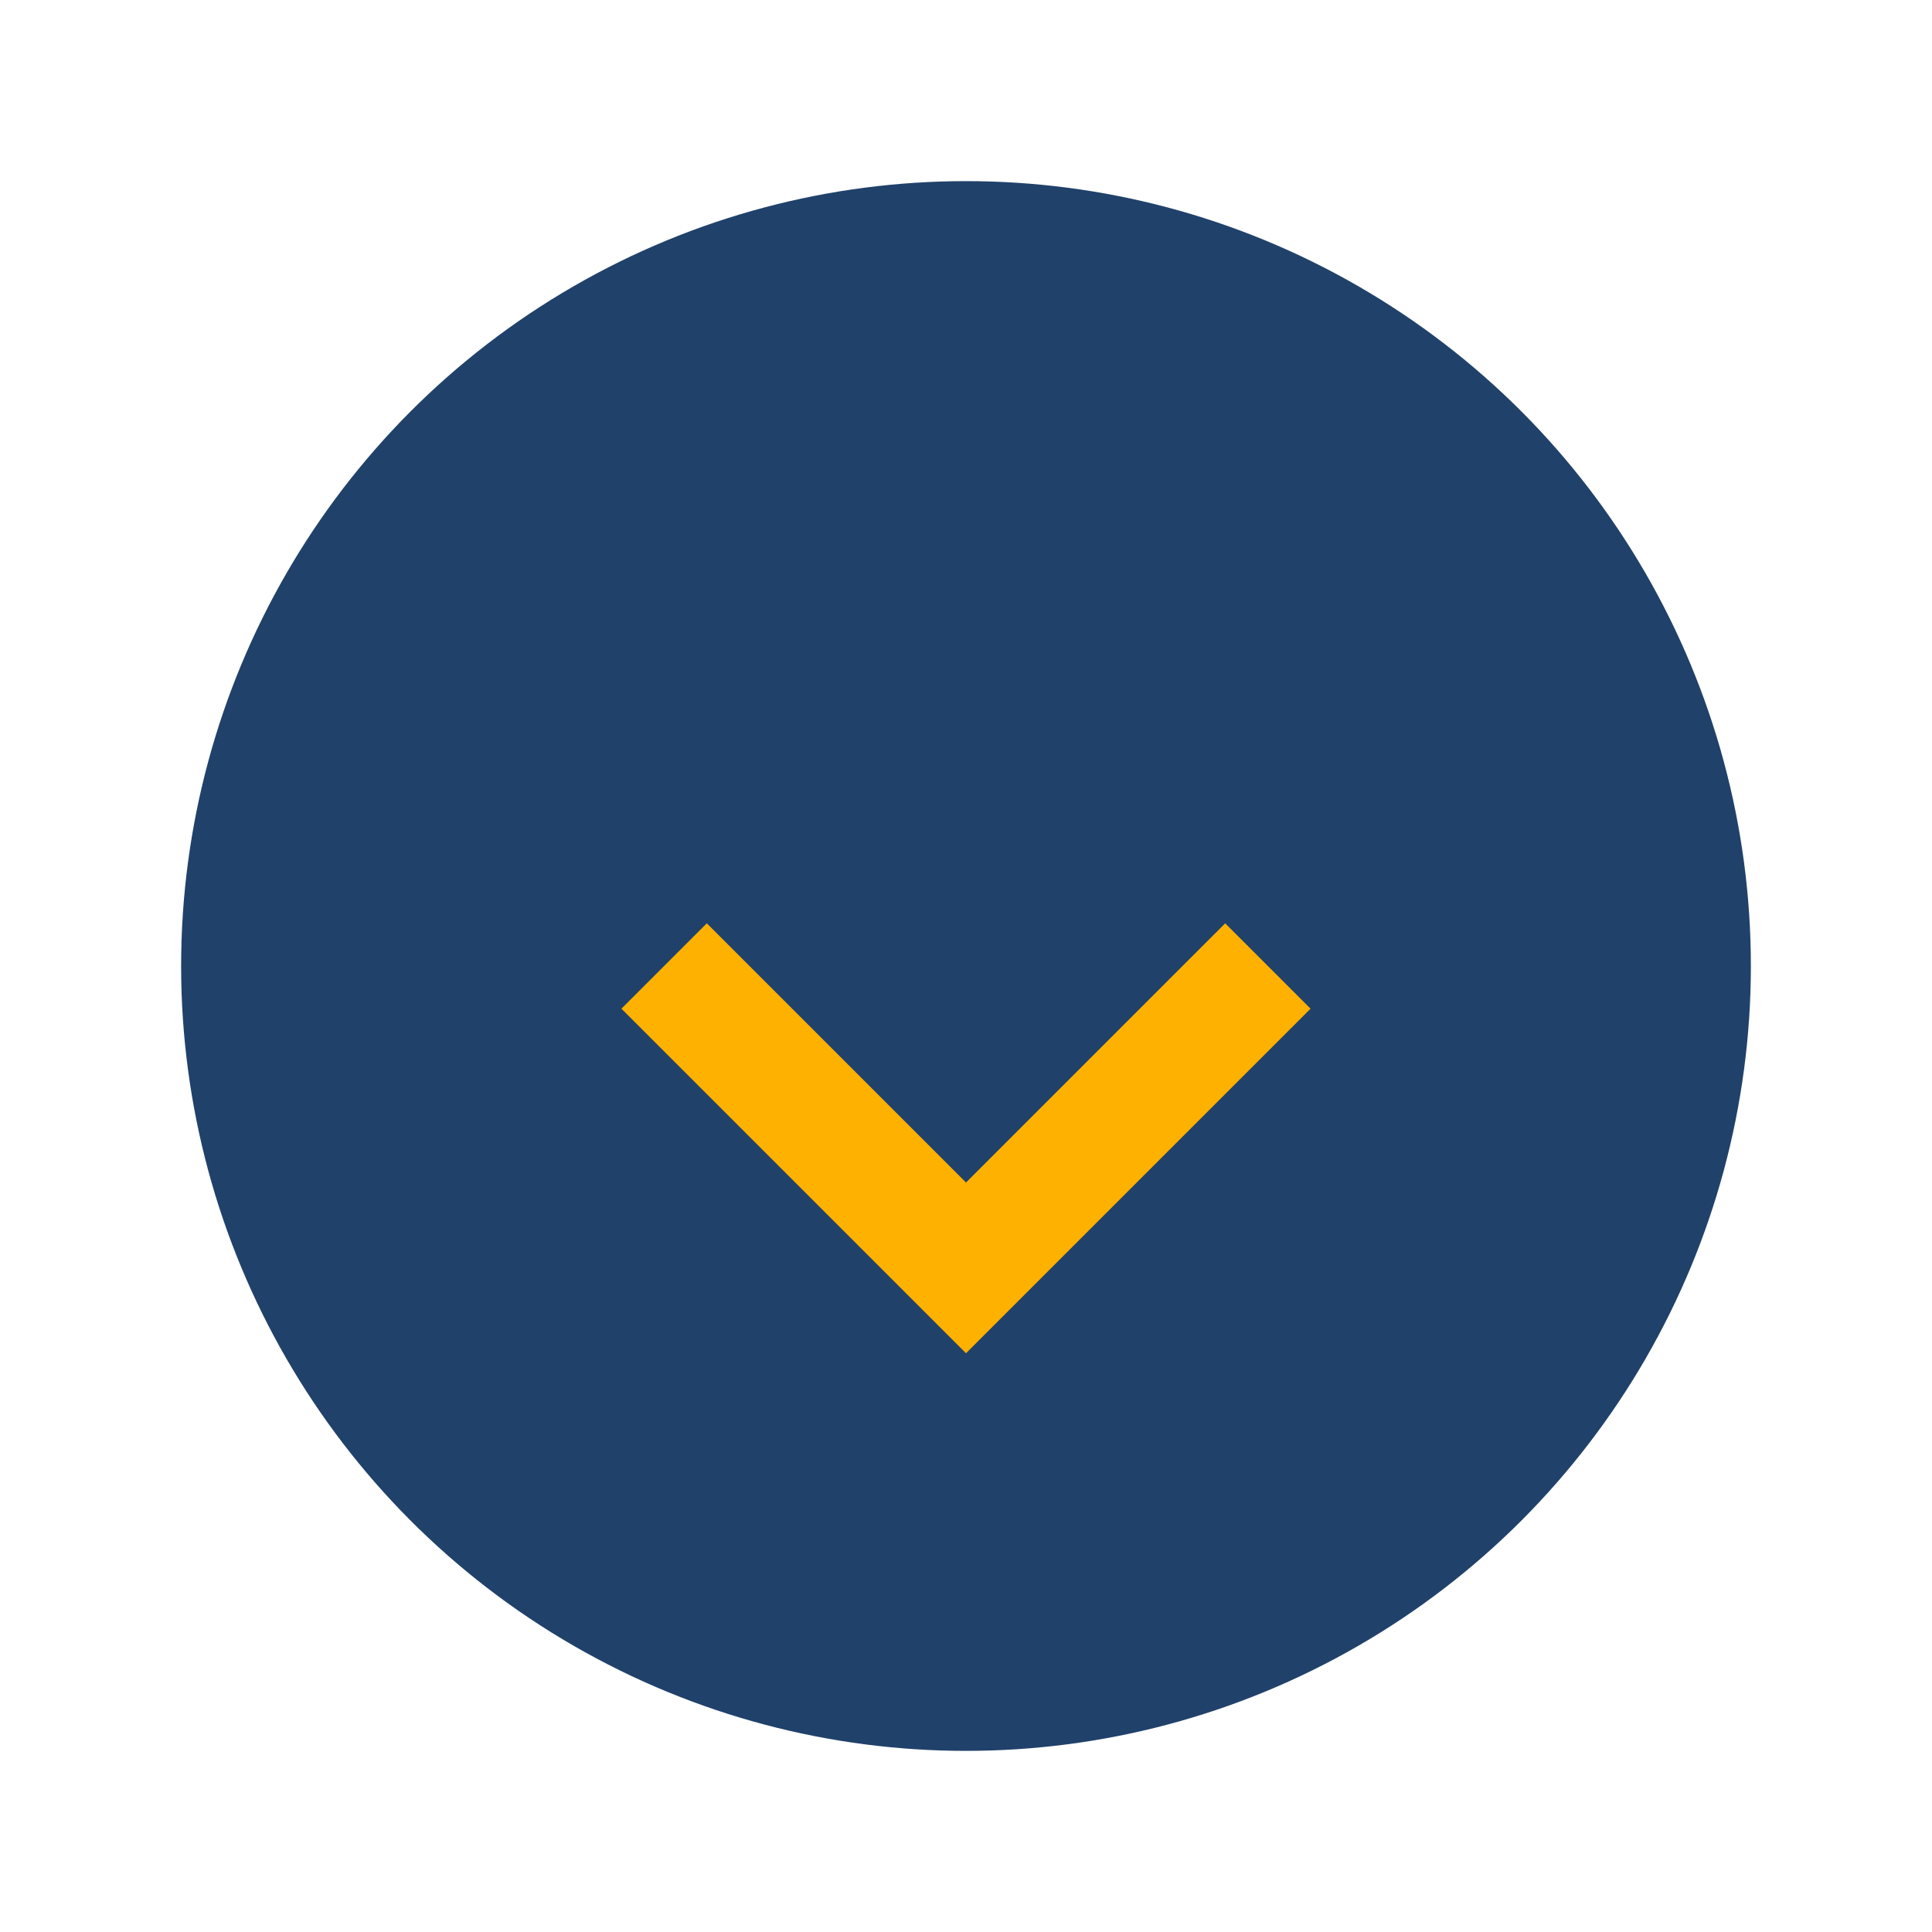
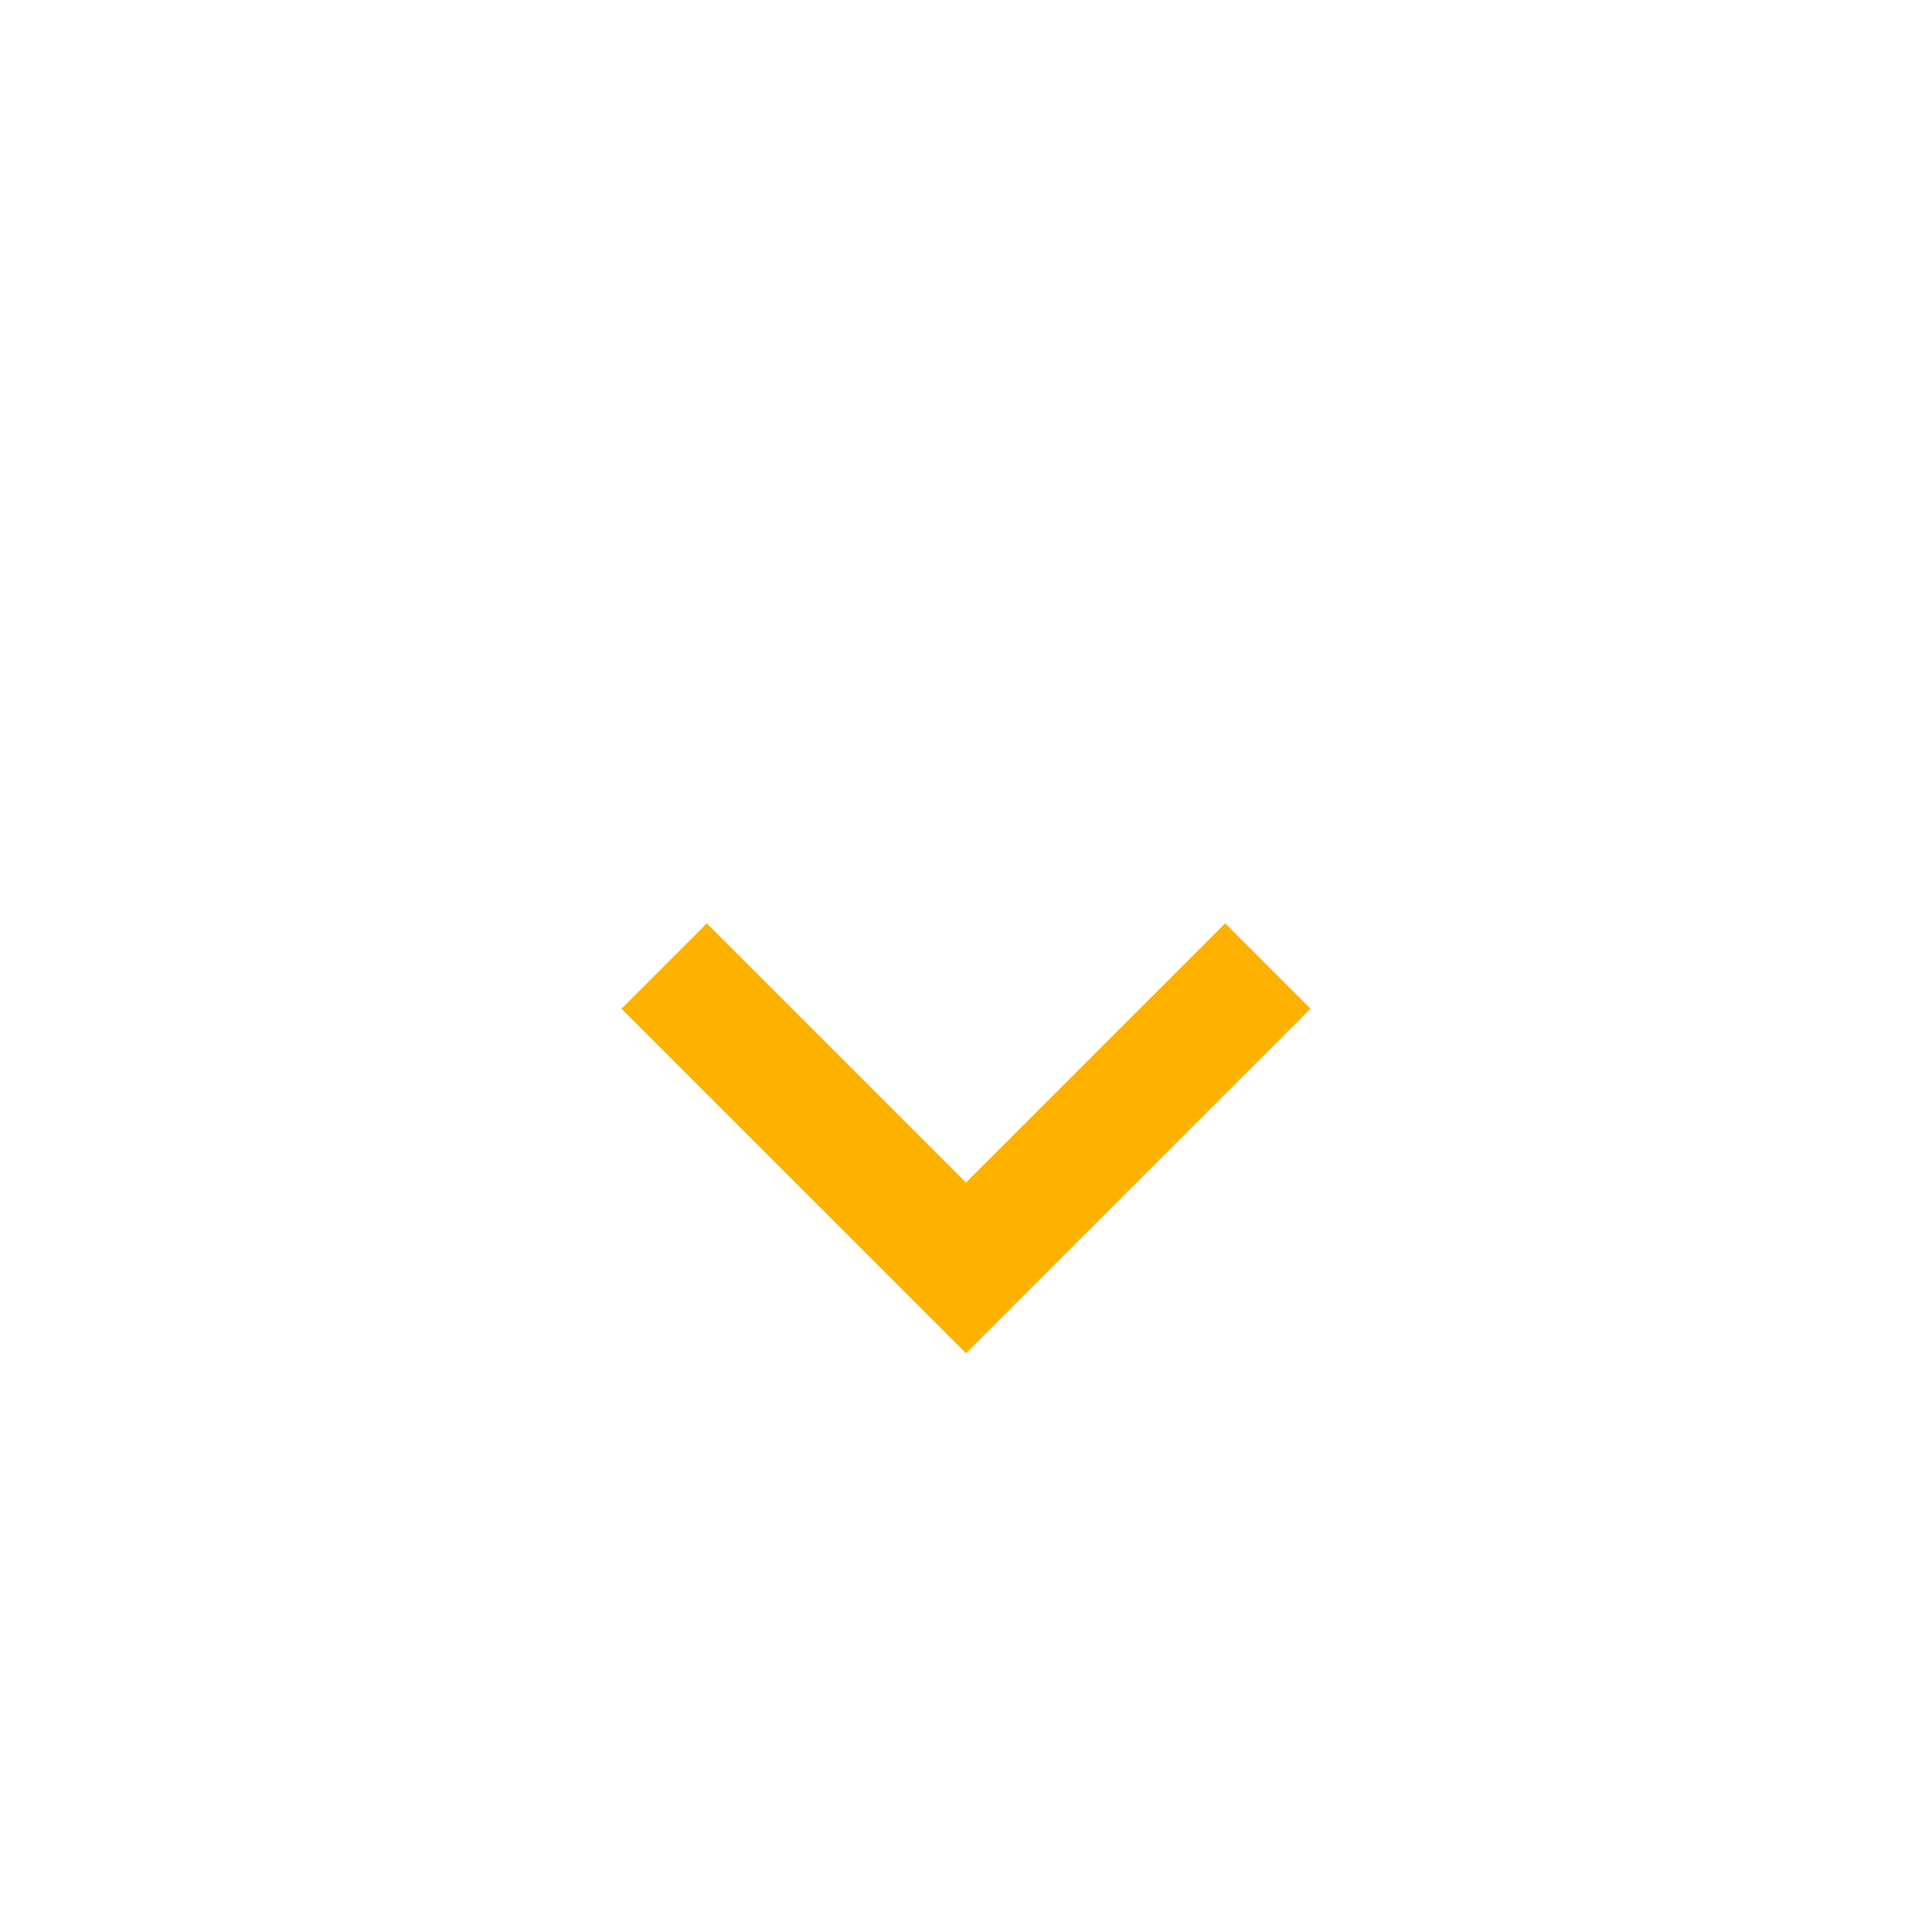
<svg xmlns="http://www.w3.org/2000/svg" width="32" height="32" viewBox="0 0 32 32">
-   <circle cx="16" cy="16" r="13" fill="#20416A" />
  <path d="M11 16l5 5 5-5" stroke="#FFB100" stroke-width="2" fill="none" />
</svg>